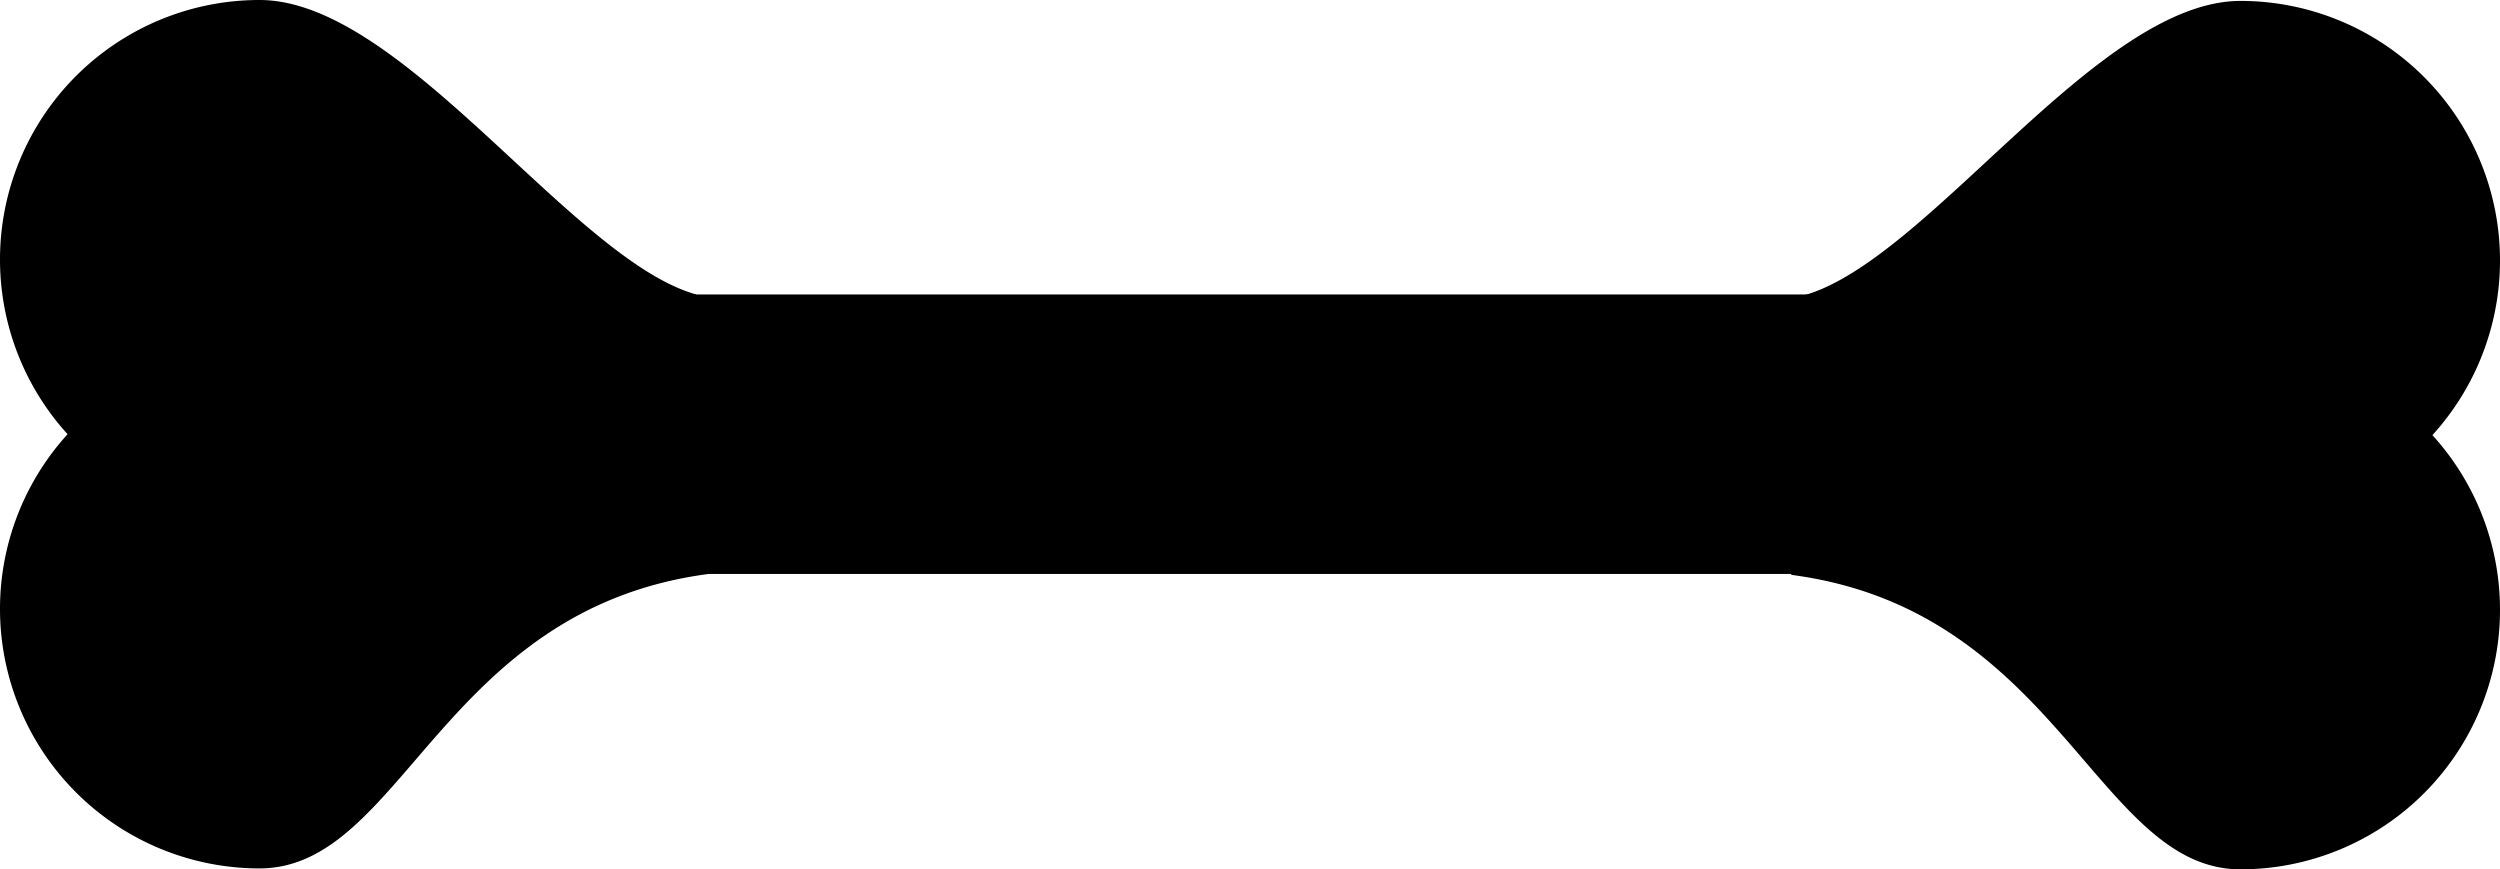
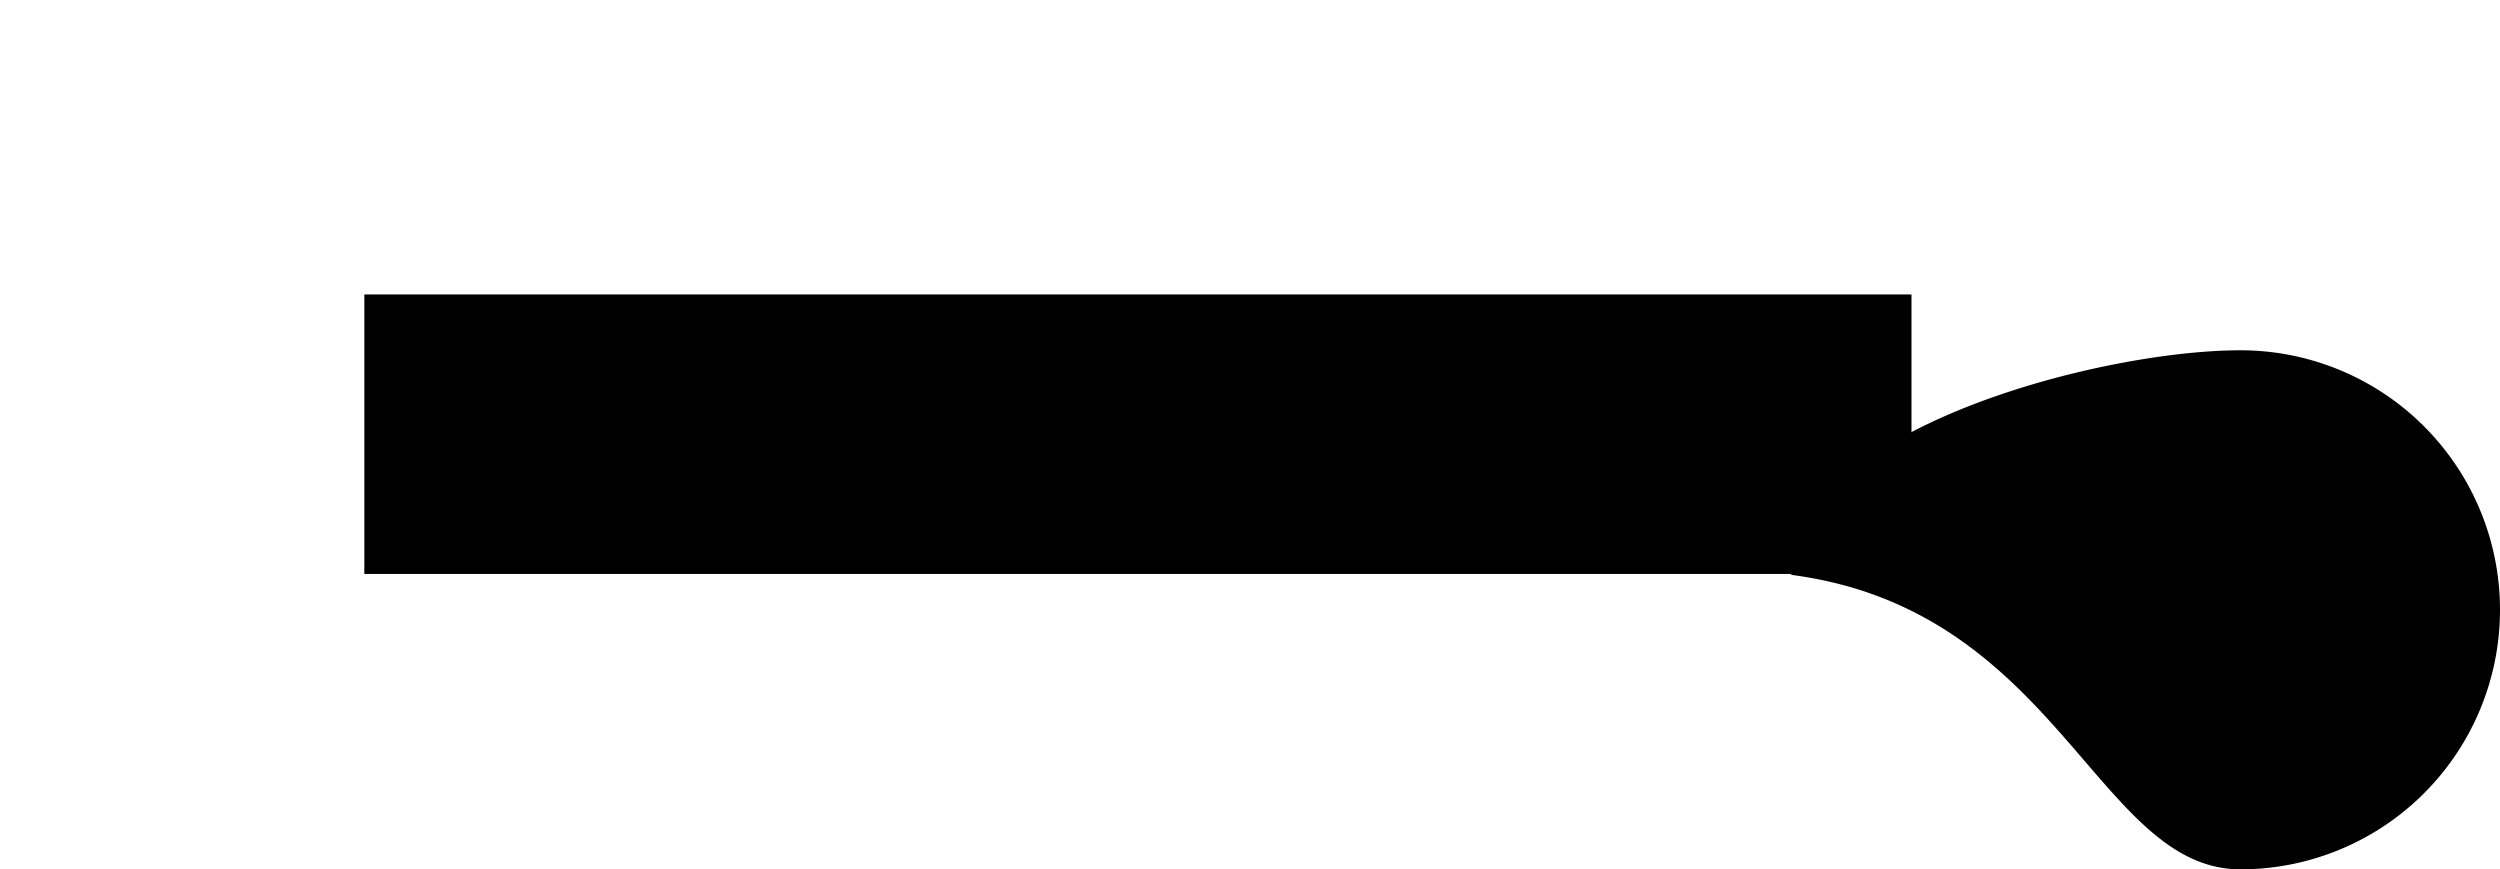
<svg xmlns="http://www.w3.org/2000/svg" id="Слой_1" data-name="Слой 1" viewBox="0 0 1001.83 348.37">
-   <path d="M761,397c0,57.44-117.56,90-175,90a104,104,0,0,1,0-208C643.44,279,711,383,761,397Z" transform="translate(-482 -279)" />
-   <path d="M766,509C659,523,643.44,627,586,627a104,104,0,0,1,0-208C643.44,419,766,451.56,766,509Z" transform="translate(-482 -279)" />
  <rect x="146" y="118" width="620" height="112" />
-   <path d="M1204.83,397.37c0,57.43,117.56,90,175,90a104,104,0,0,0,0-208C1322.39,279.37,1254.83,383.37,1204.83,397.37Z" transform="translate(-482 -279)" />
  <path d="M1199.83,509.37c107,14,122.56,118,180,118a104,104,0,0,0,0-208C1322.39,419.37,1199.83,451.93,1199.83,509.37Z" transform="translate(-482 -279)" />
</svg>